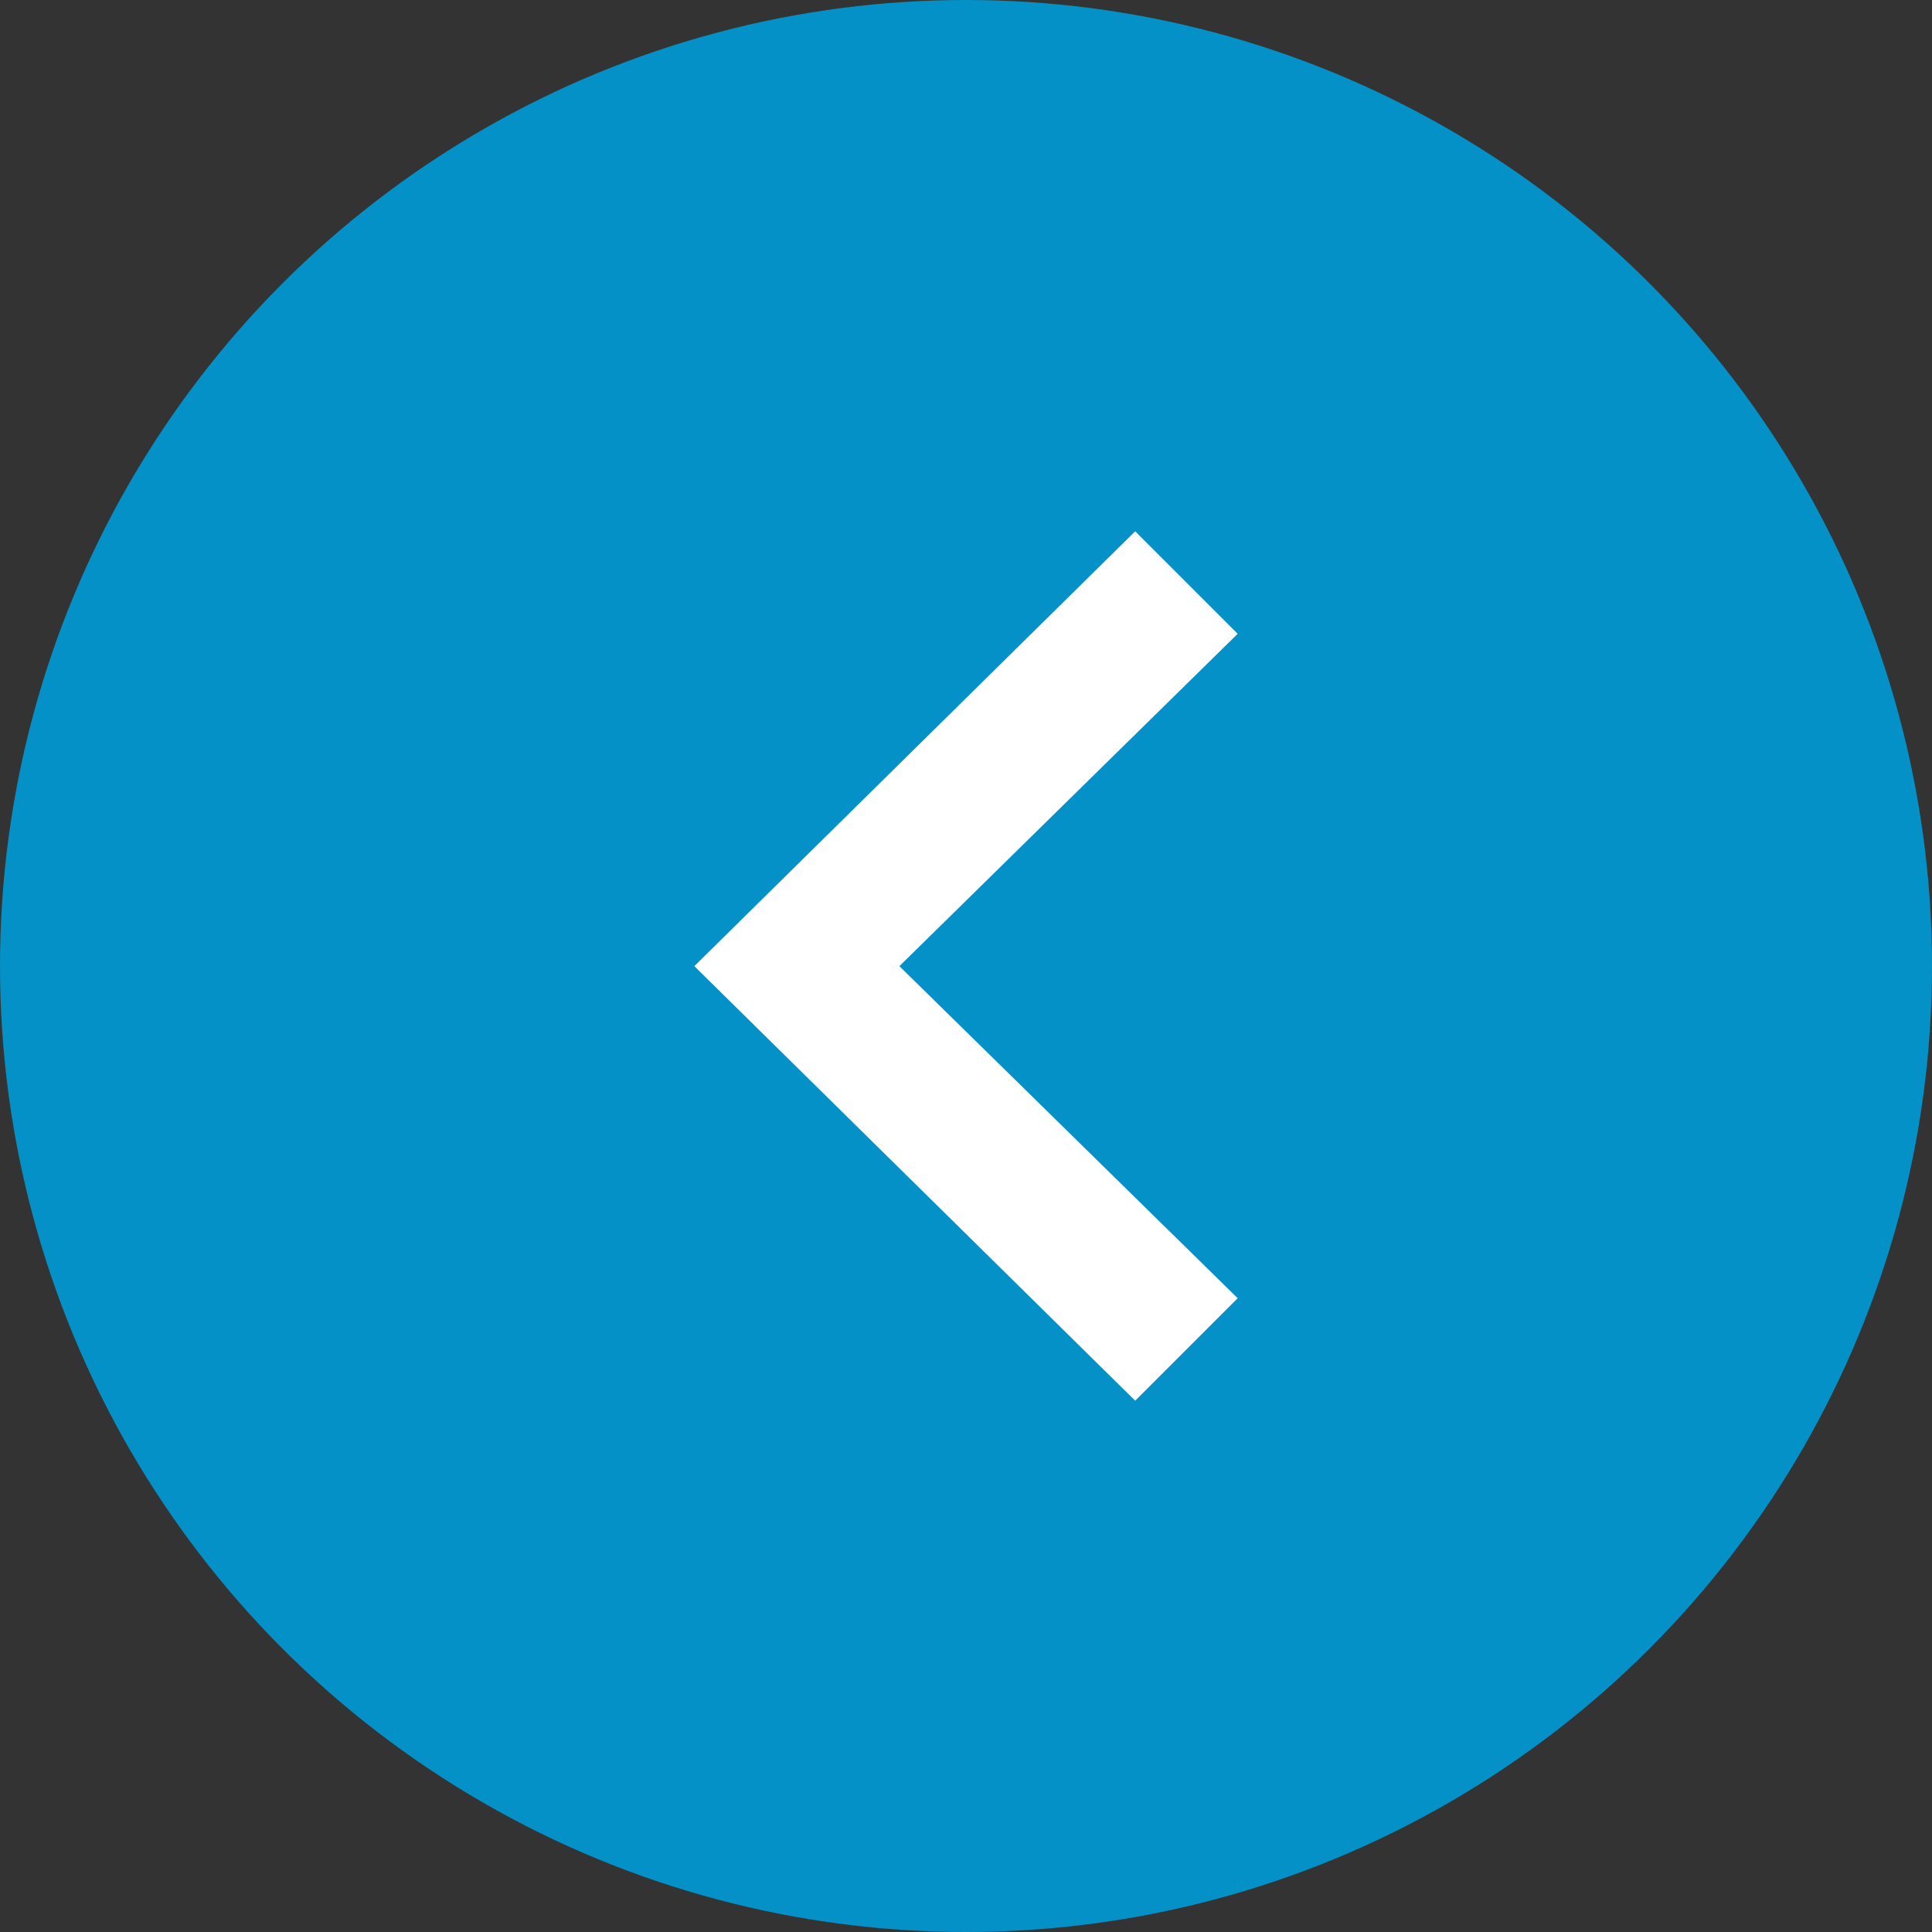
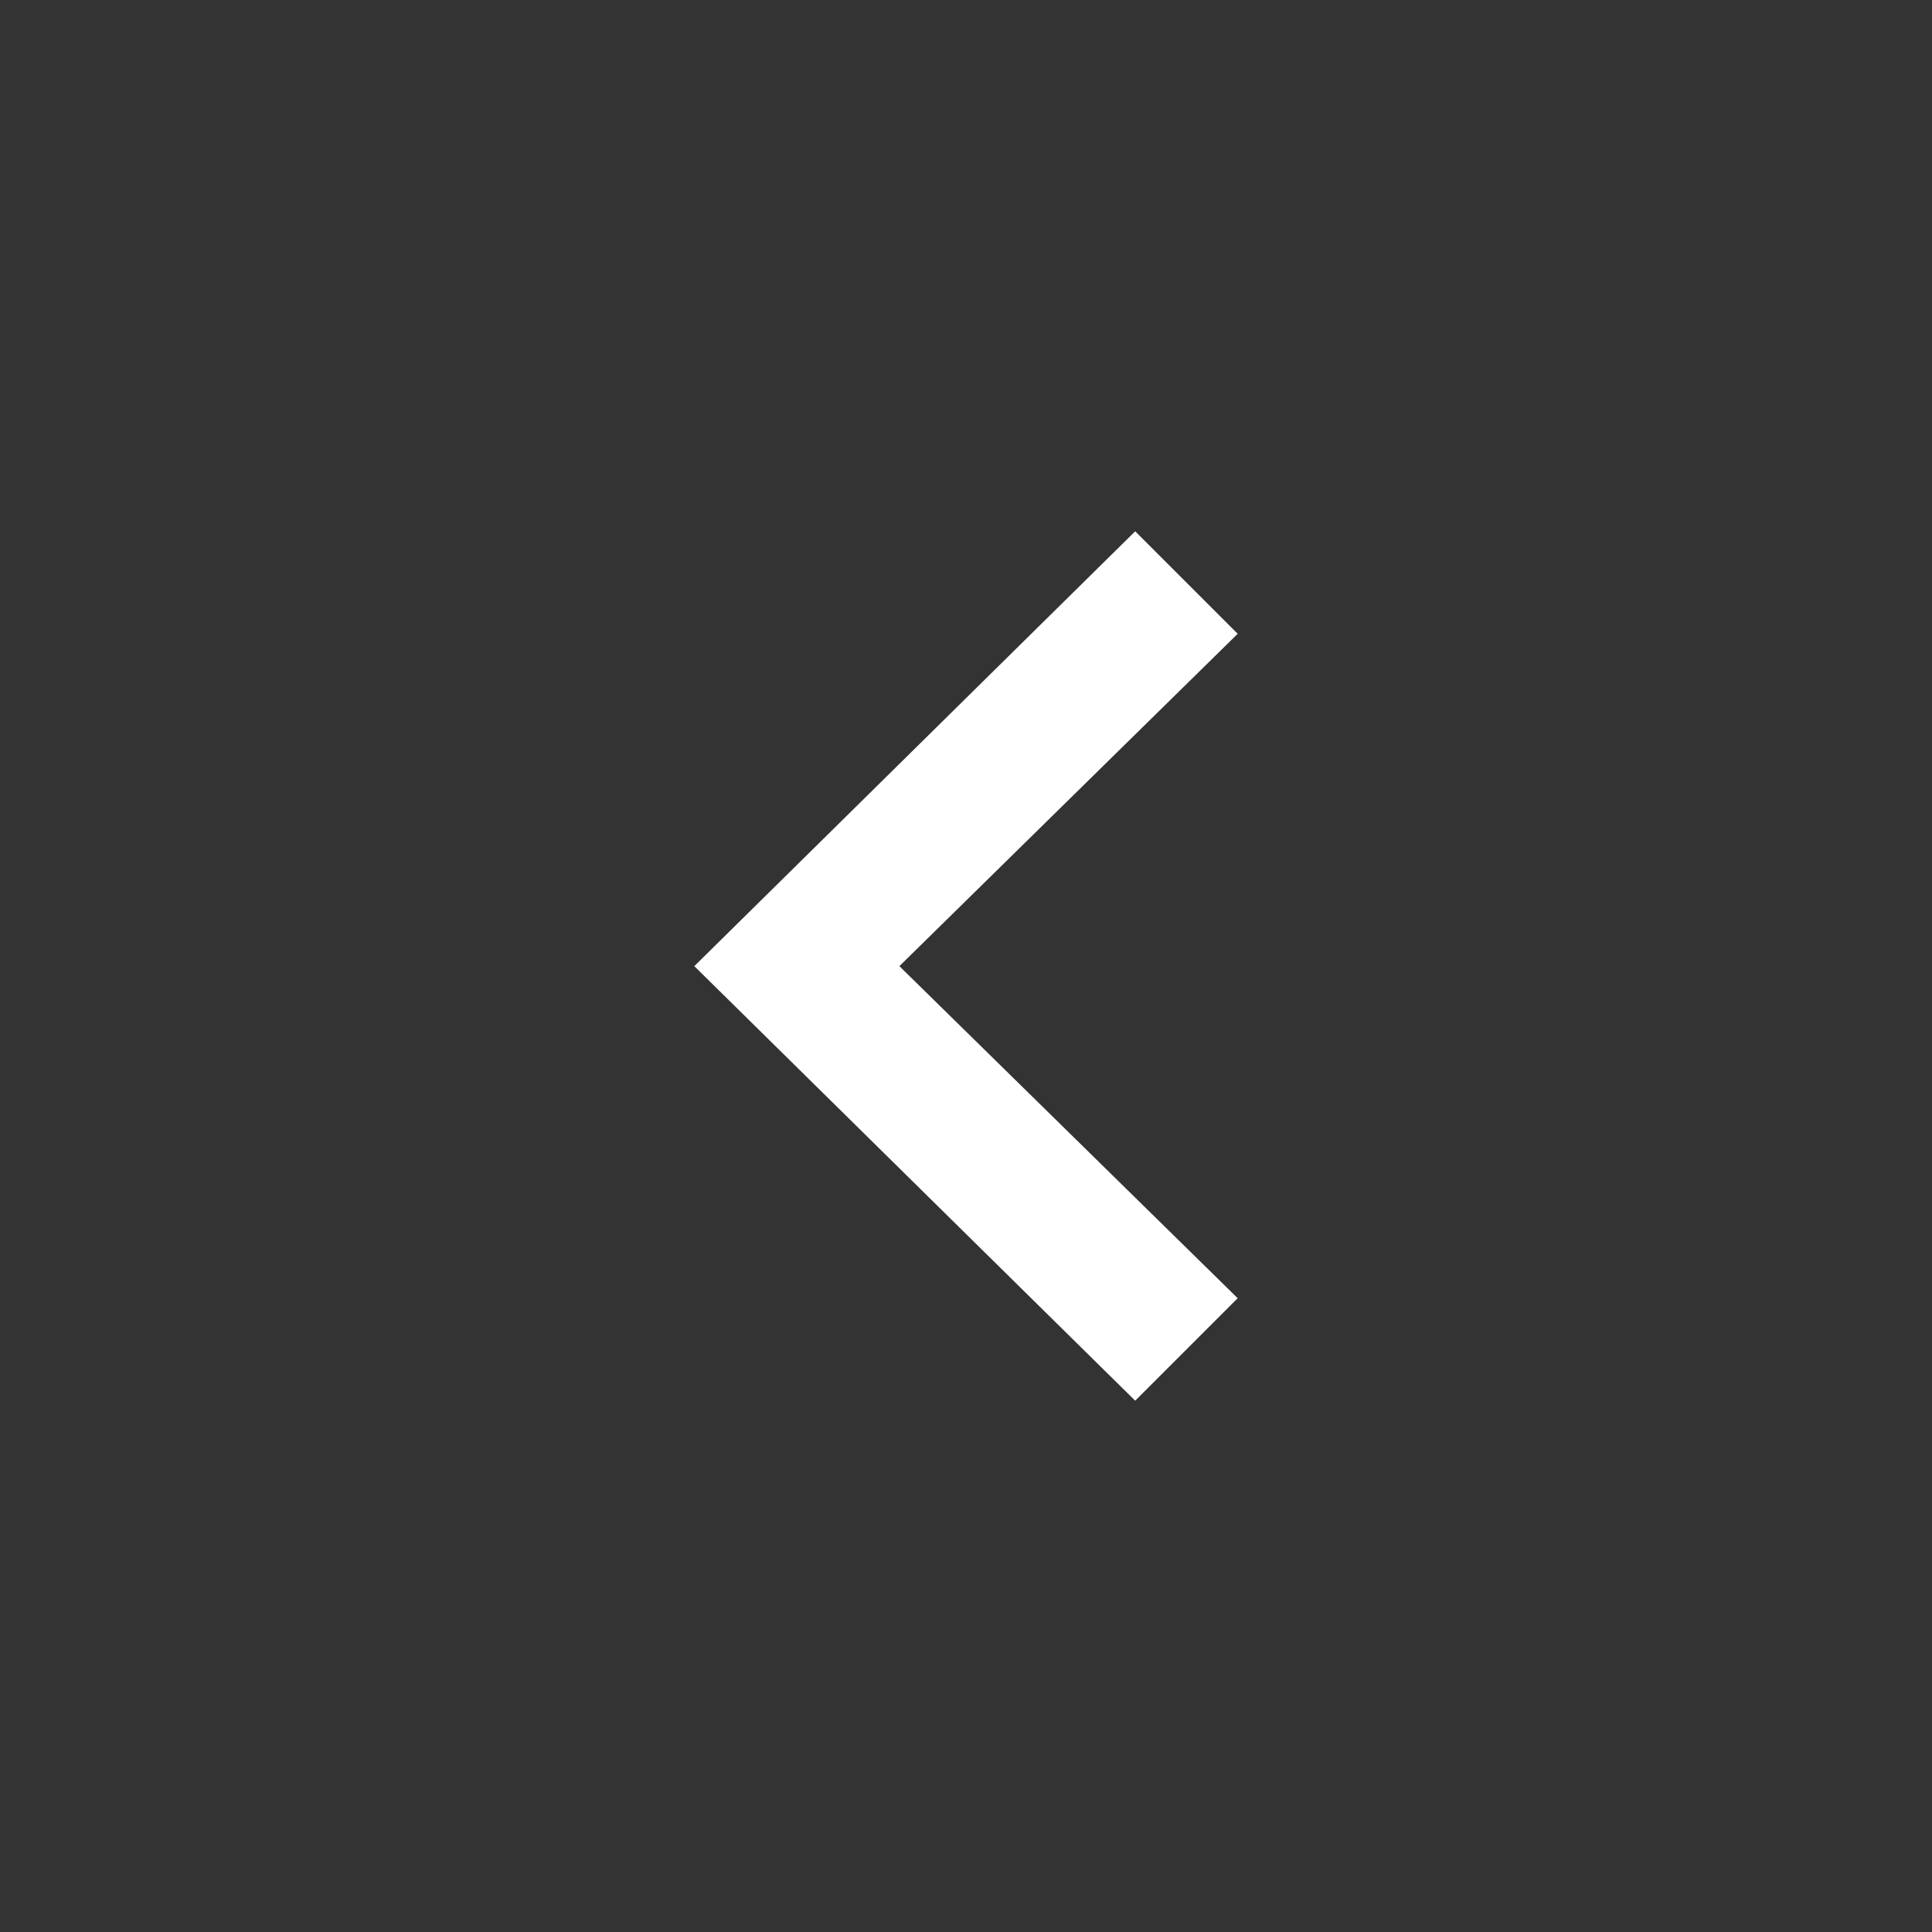
<svg xmlns="http://www.w3.org/2000/svg" width="40" height="40" viewBox="0 0 40 40" fill="none">
  <rect x="0" y="0" width="40" height="40" fill="#333333" stroke="none" />
-   <circle cx="20" cy="20" r="20" transform="rotate(-180 20 20)" fill="#0391C7" />
  <g clip-path="url(#clip0_514_6895)">
    <path d="M23.503 11L25.625 13.122L18.621 20.003L25.625 26.878L23.503 29L14.375 20.003L23.503 11Z" fill="white" />
  </g>
  <defs>
    <clipPath id="clip0_514_6895">
      <rect width="18" height="18" fill="white" transform="translate(29 29) rotate(-180)" />
    </clipPath>
  </defs>
</svg>